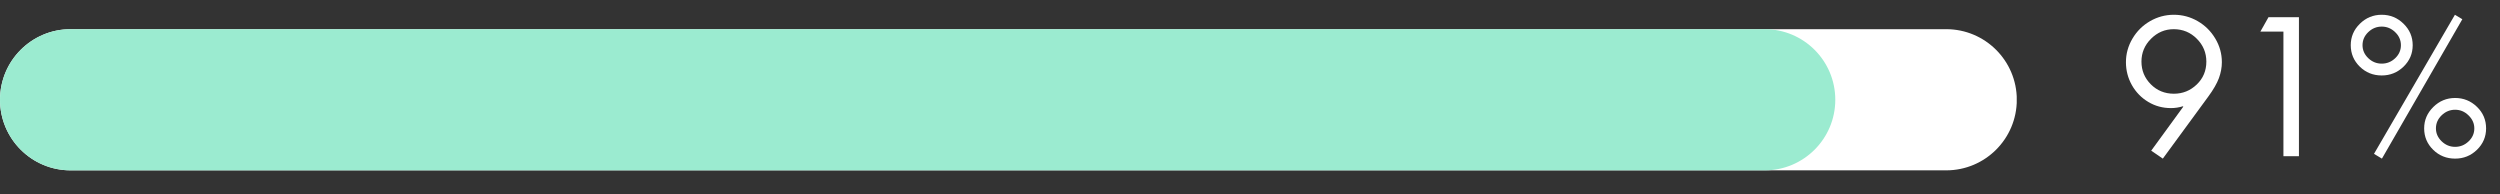
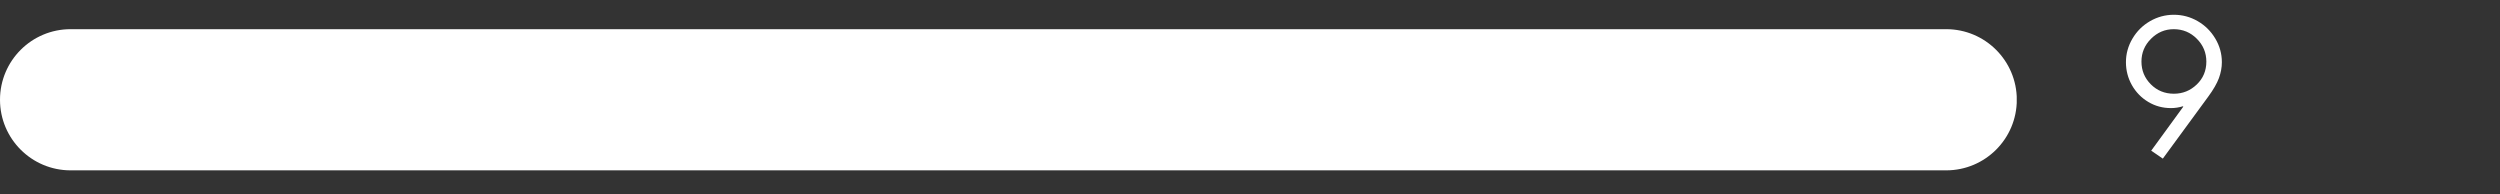
<svg xmlns="http://www.w3.org/2000/svg" version="1.0" preserveAspectRatio="xMidYMid meet" viewBox="0 694.5 753 58.5" zoomAndPan="magnify" style="max-height: 500px" width="753" height="58.5">
  <rect x="0" y="694.5" width="753" height="58.5" fill="#333333" stroke="none" />
  <defs>
    <g />
    <clipPath id="28199854df">
      <path clip-rule="nonzero" d="M 0 703.289 L 607.602 703.289 L 607.602 745.809 L 0 745.809 Z M 0 703.289" />
    </clipPath>
    <clipPath id="c72d1e07e8">
      <path clip-rule="nonzero" d="M 21.262 703.289 L 586.199 703.289 C 597.941 703.289 607.461 712.805 607.461 724.547 C 607.461 736.289 597.941 745.809 586.199 745.809 L 21.262 745.809 C 9.52 745.809 0 736.289 0 724.547 C 0 712.805 9.52 703.289 21.262 703.289 Z M 21.262 703.289" />
    </clipPath>
    <clipPath id="c7dfdb5b3a">
-       <path clip-rule="nonzero" d="M 0 703.289 L 552.789 703.289 L 552.789 745.809 L 0 745.809 Z M 0 703.289" />
-     </clipPath>
+       </clipPath>
    <clipPath id="fe048c044b">
      <path clip-rule="nonzero" d="M 21.262 703.289 L 531.527 703.289 C 543.27 703.289 552.789 712.805 552.789 724.547 C 552.789 736.289 543.27 745.809 531.527 745.809 L 21.262 745.809 C 9.52 745.809 0 736.289 0 724.547 C 0 712.805 9.52 703.289 21.262 703.289 Z M 21.262 703.289" />
    </clipPath>
  </defs>
  <g fill-opacity="1" fill="#ffffff">
    <g transform="translate(637.834, 741.557)">
      <g>
        <path d="M 27.281 -17.938 L 13.609 0.719 L 10.109 -1.672 L 19.781 -14.938 L 19.656 -15.047 C 19.07 -14.867 18.484 -14.734 17.891 -14.641 C 17.297 -14.547 16.68 -14.5 16.047 -14.5 C 13.566 -14.5 11.289 -15.117 9.219 -16.359 C 7.145 -17.598 5.504 -19.281 4.297 -21.406 C 3.098 -23.539 2.5 -25.848 2.5 -28.328 C 2.5 -30.848 3.156 -33.219 4.469 -35.438 C 5.781 -37.656 7.547 -39.406 9.766 -40.688 C 11.992 -41.969 14.383 -42.609 16.938 -42.609 C 19.5 -42.609 21.891 -41.969 24.109 -40.688 C 26.328 -39.406 28.094 -37.66 29.406 -35.453 C 30.727 -33.254 31.391 -30.879 31.391 -28.328 C 31.391 -26.734 31.094 -25.129 30.5 -23.516 C 29.906 -21.91 28.832 -20.051 27.281 -17.938 Z M 16.891 -38.266 C 14.254 -38.266 11.973 -37.301 10.047 -35.375 C 8.129 -33.457 7.172 -31.164 7.172 -28.5 C 7.172 -25.832 8.113 -23.551 10 -21.656 C 11.883 -19.77 14.195 -18.828 16.938 -18.828 C 19.602 -18.828 21.898 -19.754 23.828 -21.609 C 25.754 -23.461 26.719 -25.758 26.719 -28.5 C 26.719 -31.164 25.766 -33.457 23.859 -35.375 C 21.953 -37.301 19.629 -38.266 16.891 -38.266 Z M 16.891 -38.266" />
      </g>
    </g>
  </g>
  <g fill-opacity="1" fill="#ffffff">
    <g transform="translate(672.049, 741.557)">
      <g>
-         <path d="M 20.391 -41.875 L 20.391 0 L 15.719 0 L 15.719 -37.547 L 8.781 -37.547 L 11.219 -41.875 Z M 20.391 -41.875" />
-       </g>
+         </g>
    </g>
  </g>
  <g fill-opacity="1" fill="#ffffff">
    <g transform="translate(706.265, 741.557)">
      <g>
-         <path d="M 1.781 -33.438 C 1.781 -35.957 2.695 -38.113 4.531 -39.906 C 6.363 -41.707 8.555 -42.609 11.109 -42.609 C 13.66 -42.609 15.852 -41.707 17.688 -39.906 C 19.52 -38.113 20.438 -35.957 20.438 -33.438 C 20.438 -30.914 19.52 -28.766 17.688 -26.984 C 15.852 -25.211 13.66 -24.328 11.109 -24.328 C 8.516 -24.328 6.312 -25.211 4.5 -26.984 C 2.688 -28.766 1.781 -30.914 1.781 -33.438 Z M 33.156 -42.609 L 35.391 -41.266 L 11.172 0.719 L 8.781 -0.719 Z M 11.109 -39.047 C 9.555 -39.047 8.203 -38.488 7.047 -37.375 C 5.898 -36.27 5.328 -34.957 5.328 -33.438 C 5.328 -31.957 5.898 -30.66 7.047 -29.547 C 8.203 -28.441 9.555 -27.891 11.109 -27.891 C 12.66 -27.891 14.008 -28.43 15.156 -29.516 C 16.312 -30.609 16.891 -31.914 16.891 -33.438 C 16.891 -34.957 16.312 -36.27 15.156 -37.375 C 14.008 -38.488 12.66 -39.047 11.109 -39.047 Z M 23.891 -8.391 C 23.891 -10.867 24.805 -13.016 26.641 -14.828 C 28.473 -16.641 30.664 -17.547 33.219 -17.547 C 35.77 -17.547 37.961 -16.656 39.797 -14.875 C 41.629 -13.102 42.547 -10.941 42.547 -8.391 C 42.547 -5.867 41.629 -3.719 39.797 -1.938 C 37.961 -0.164 35.77 0.719 33.219 0.719 C 30.625 0.719 28.422 -0.164 26.609 -1.938 C 24.797 -3.719 23.891 -5.867 23.891 -8.391 Z M 33.219 -14 C 31.664 -14 30.312 -13.441 29.156 -12.328 C 28.008 -11.223 27.438 -9.91 27.438 -8.391 C 27.438 -6.91 28.008 -5.613 29.156 -4.5 C 30.312 -3.383 31.664 -2.828 33.219 -2.828 C 34.77 -2.828 36.117 -3.375 37.266 -4.469 C 38.422 -5.562 39 -6.867 39 -8.391 C 39 -9.867 38.422 -11.172 37.266 -12.297 C 36.117 -13.43 34.77 -14 33.219 -14 Z M 33.219 -14" />
-       </g>
+         </g>
    </g>
  </g>
  <g clip-path="url(#28199854df)">
    <g clip-path="url(#c72d1e07e8)">
      <path fill-rule="nonzero" fill-opacity="1" d="M 0 703.289 L 607.438 703.289 L 607.438 745.809 L 0 745.809 Z M 0 703.289" fill="#ffffff" />
    </g>
  </g>
  <g clip-path="url(#c7dfdb5b3a)">
    <g clip-path="url(#fe048c044b)">
-       <path fill-rule="nonzero" fill-opacity="1" d="M 0 703.289 L 607.438 703.289 L 607.438 745.809 L 0 745.809 Z M 0 703.289" fill="#9bebd0" />
-     </g>
+       </g>
  </g>
</svg>